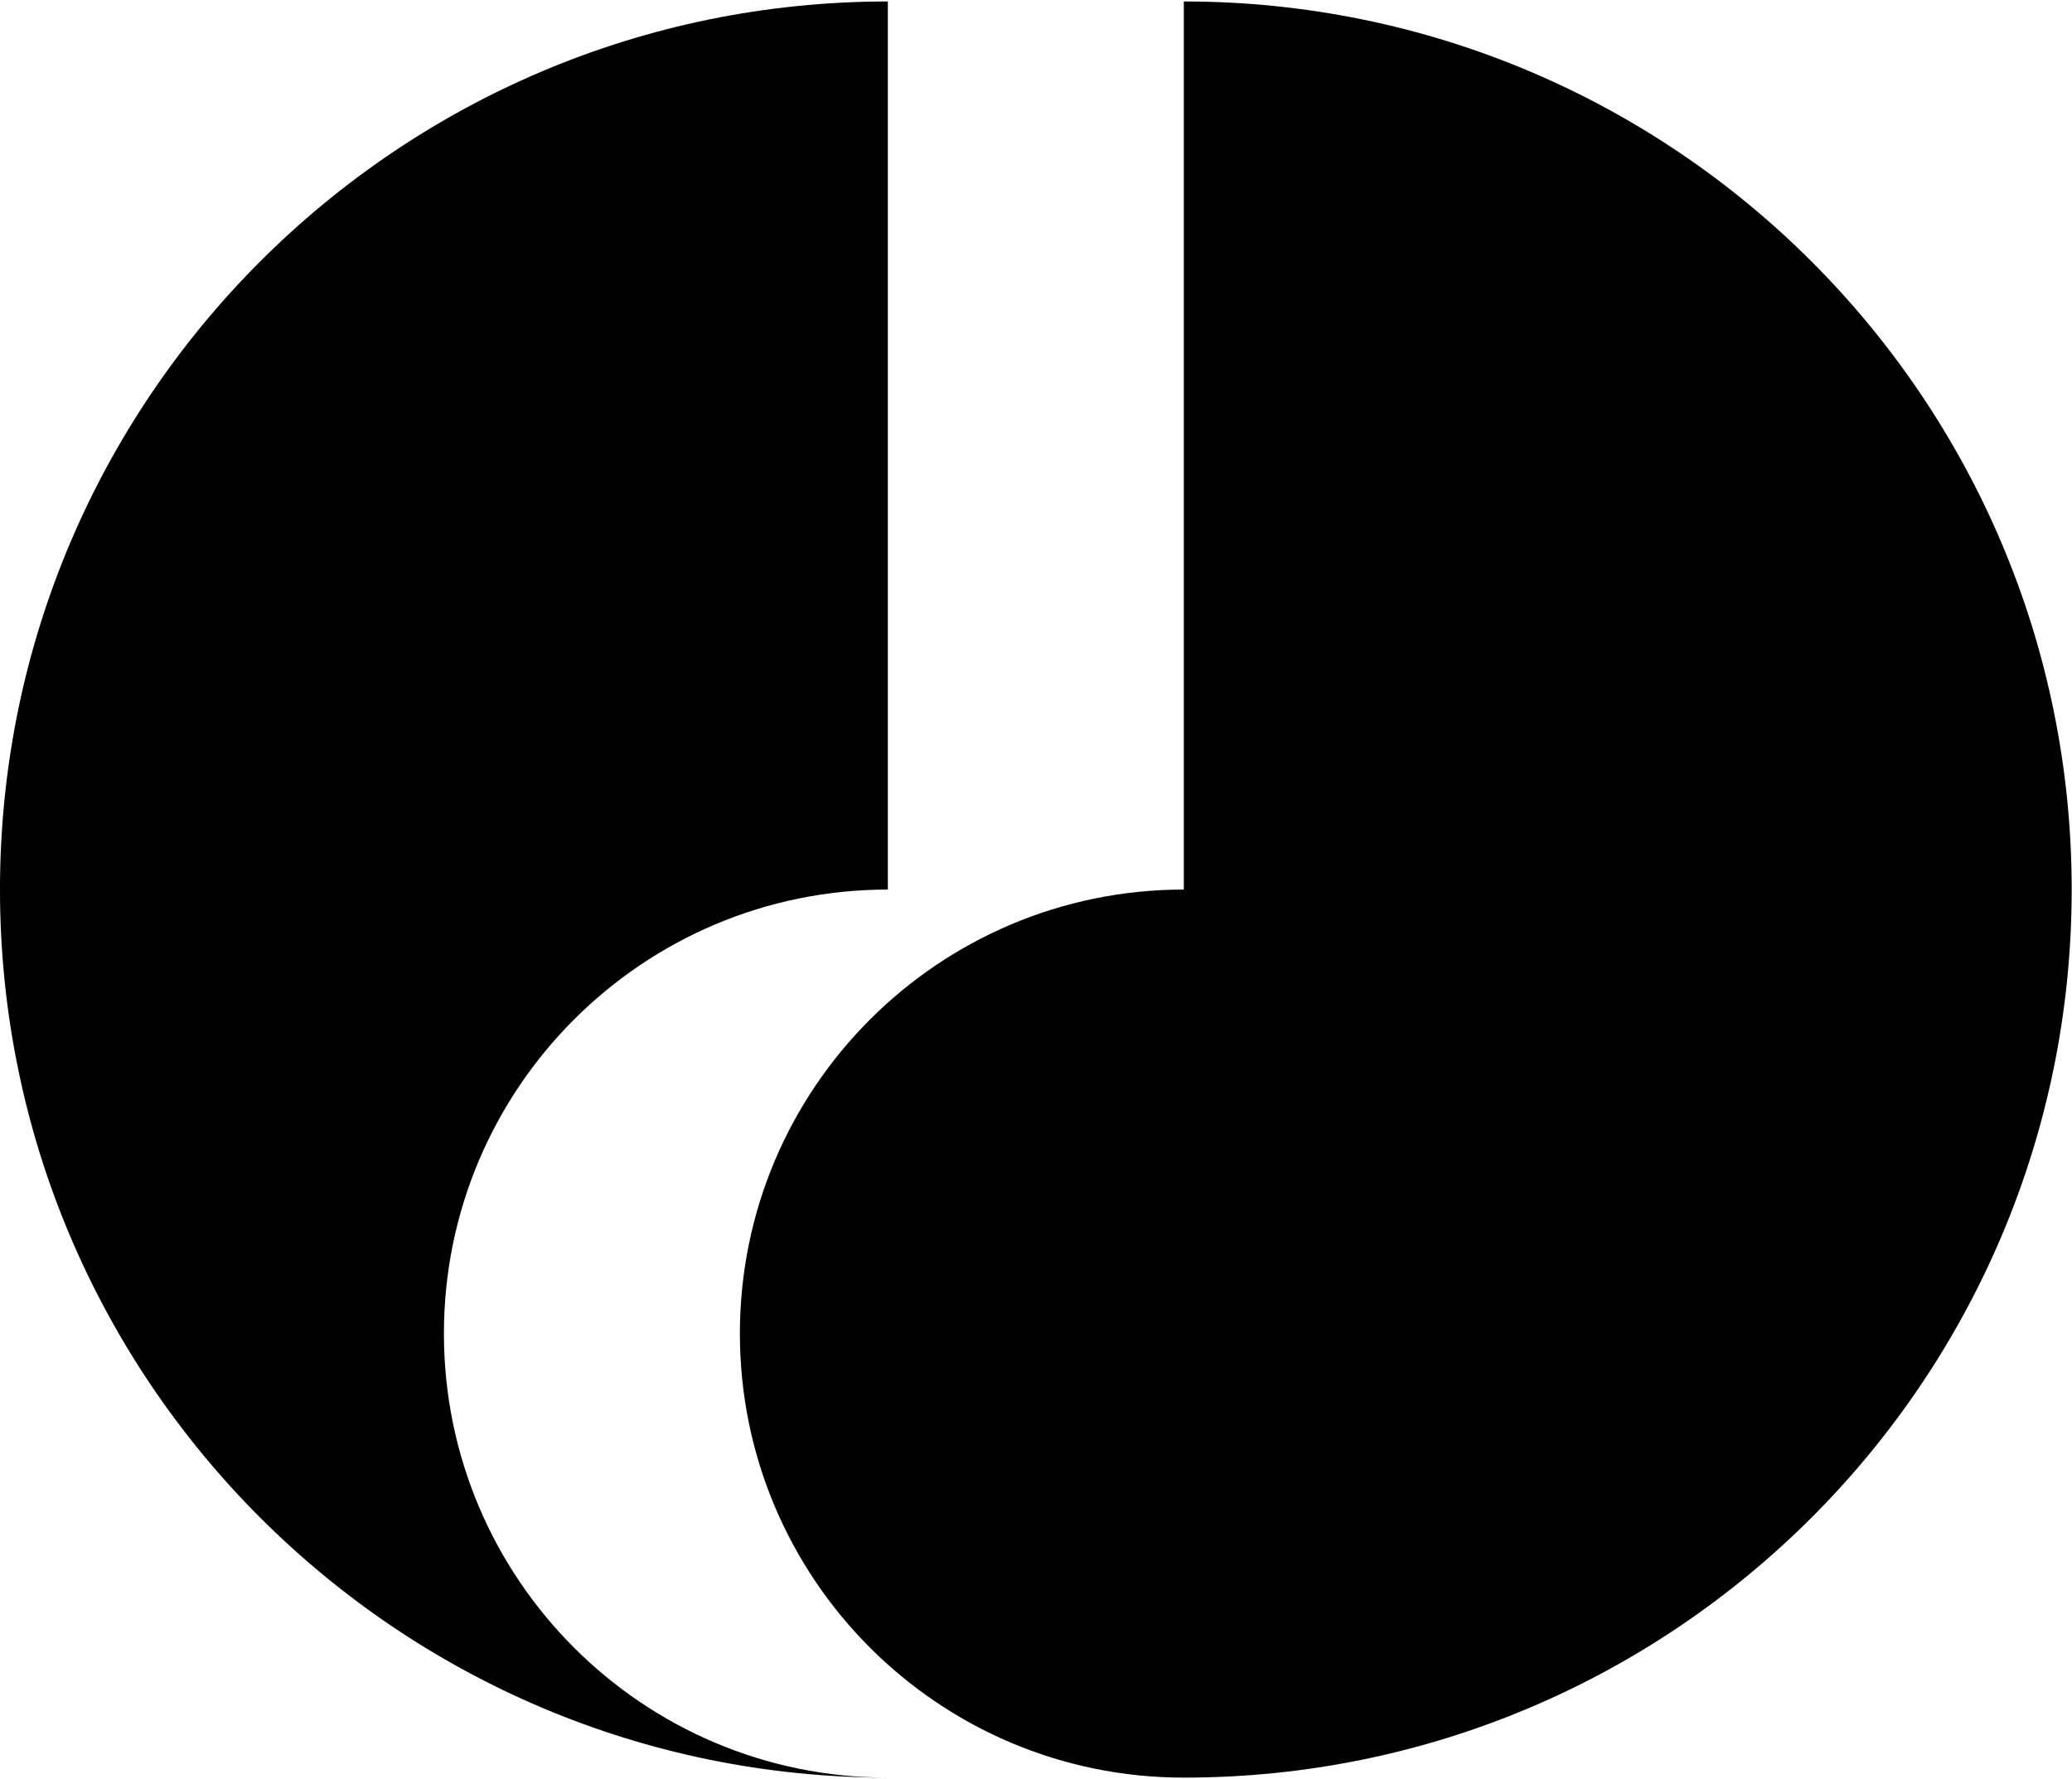
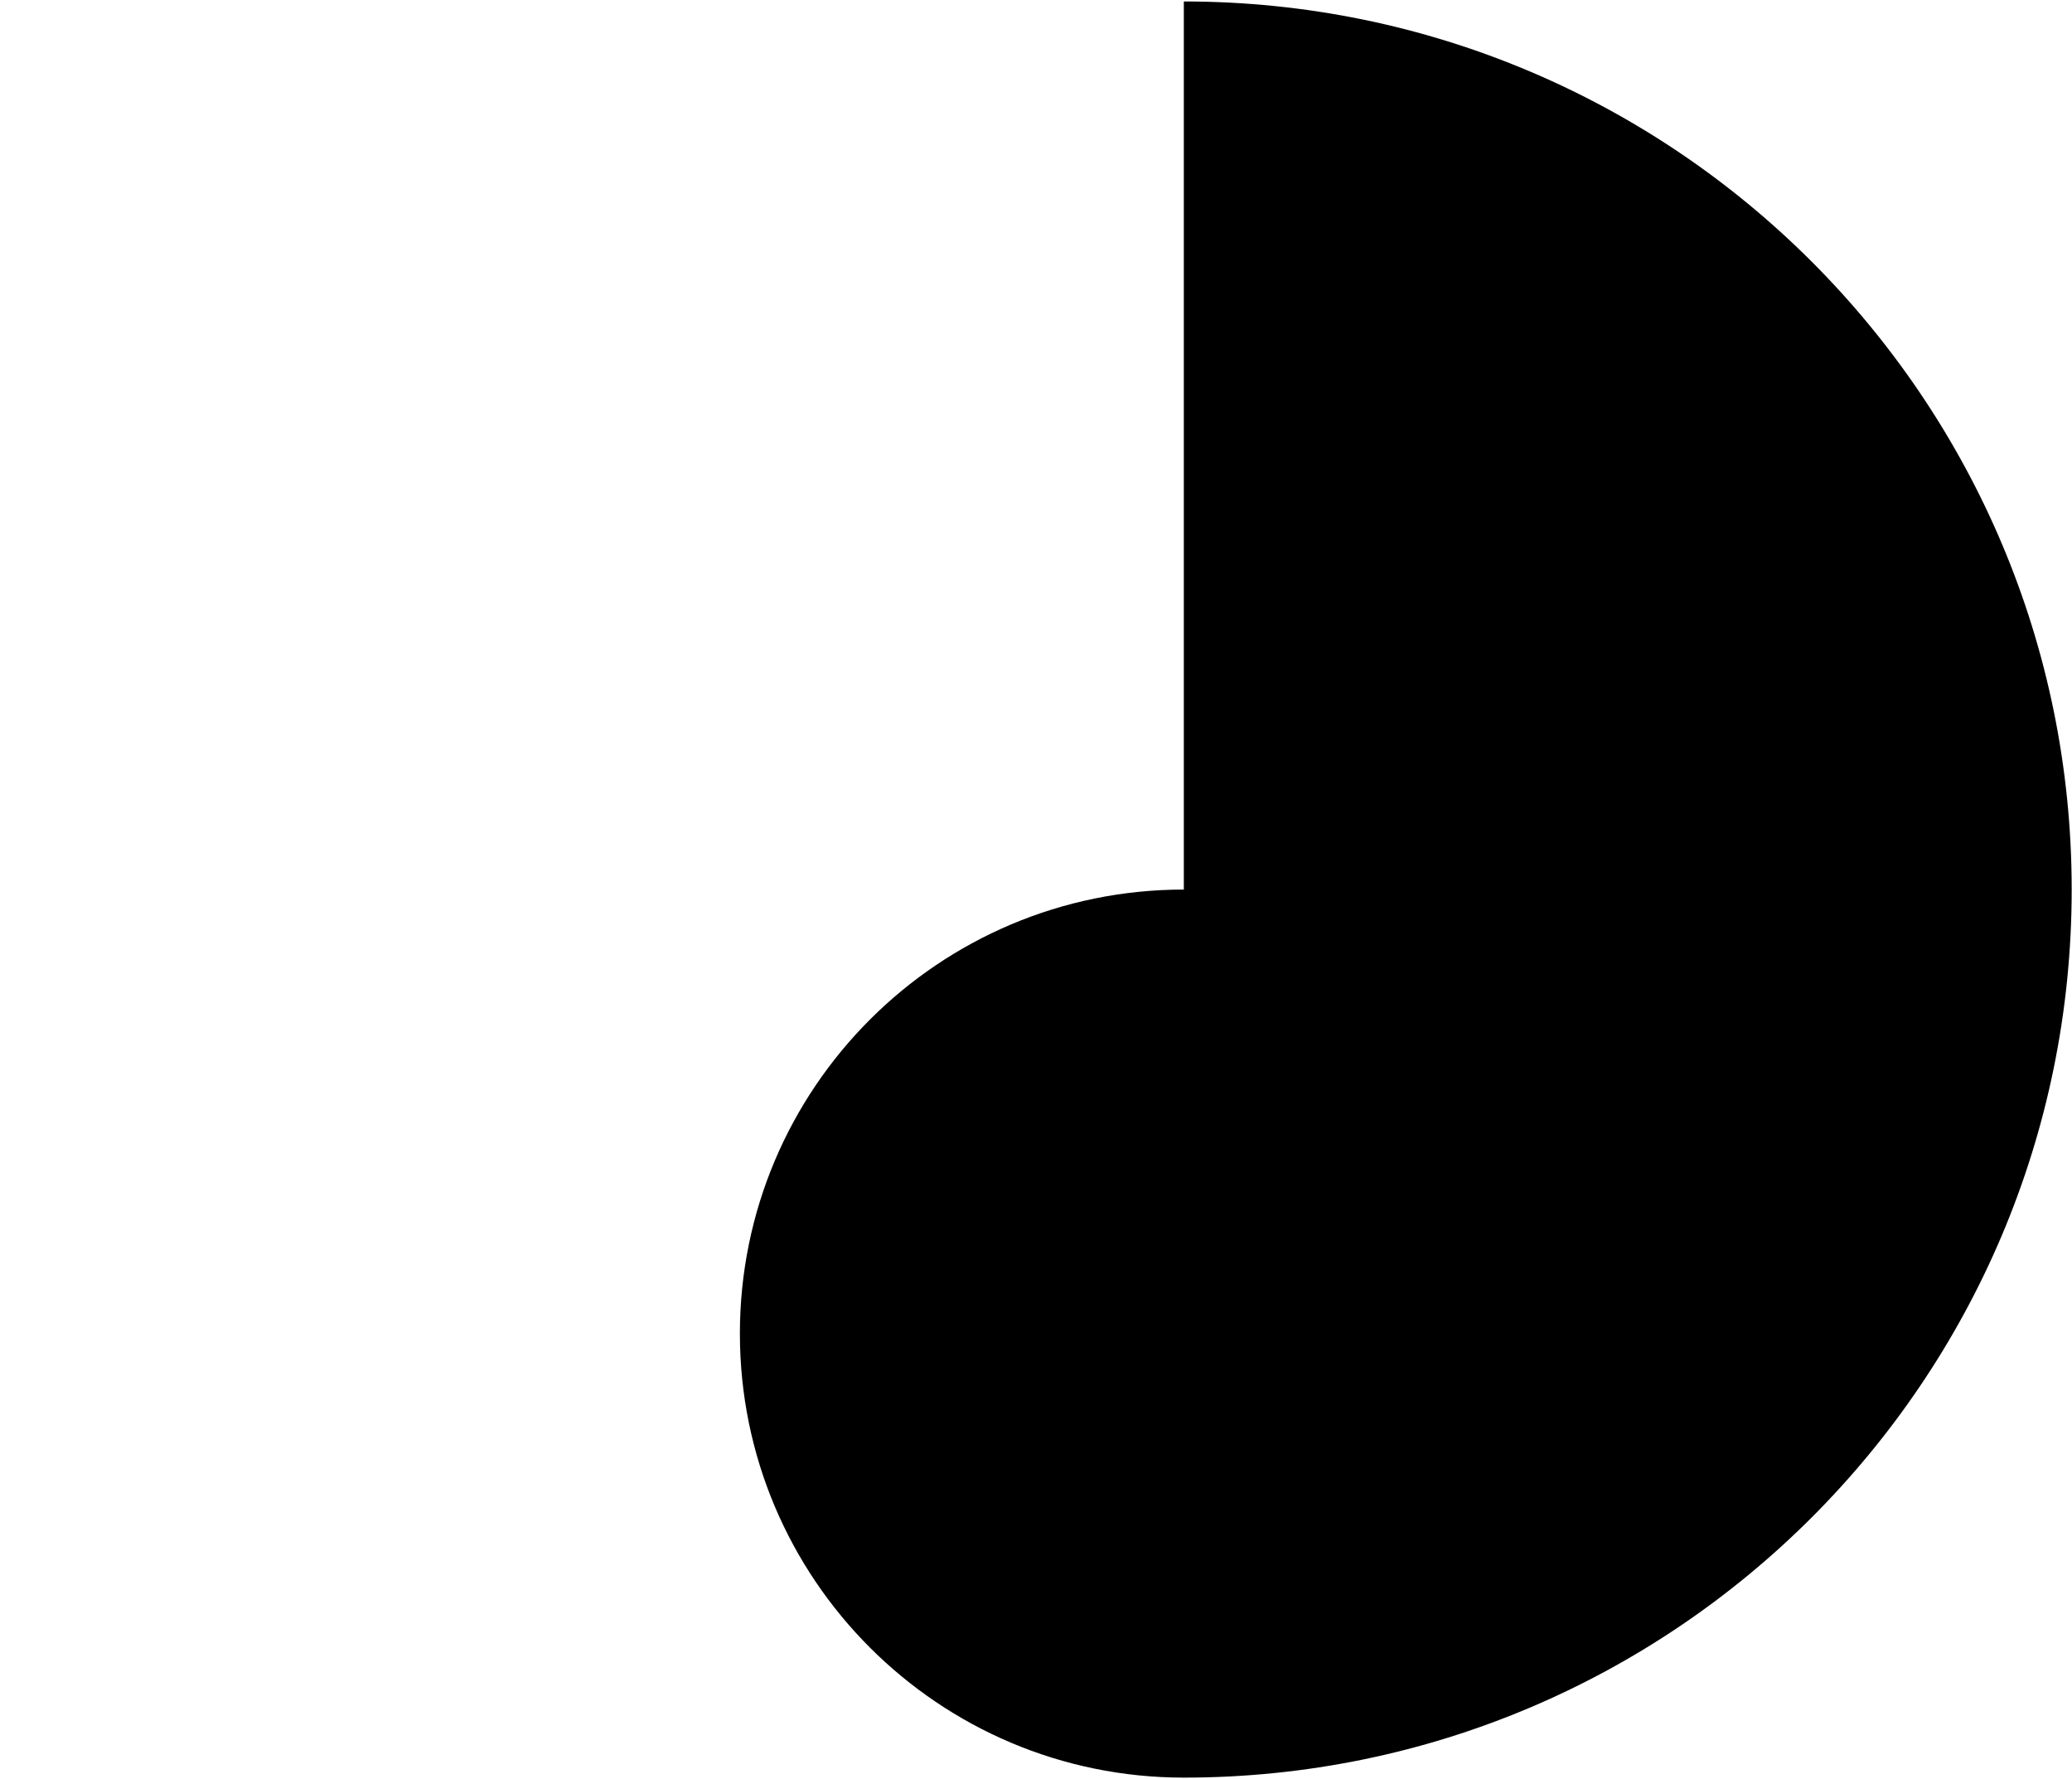
<svg xmlns="http://www.w3.org/2000/svg" width="332" height="285" viewBox="1872.023 1483.079 198.456 170.361">
  <g id="page1">
-     <path d="m1957.062 1483.219c-46.965 0-85.04 38.074-85.04 85.043c0 46.965 38.075 85.039 85.04 85.039c-23.484 0-42.52-19.035-42.52-42.52c0-23.484 19.035-42.519 42.52-42.519z" />
    <path d="m1985.41 1568.262c-23.484 0-42.52 19.035-42.52 42.519c0 23.484 19.035 42.52 42.52 42.52c46.969 0 85.039-38.074 85.039-85.039c0-46.969-38.07-85.043-85.039-85.043z" />
  </g>
  <script type="text/ecmascript">if(window.parent.postMessage)window.parent.postMessage("106.875|249|213.75|"+window.location,"*");</script>
</svg>